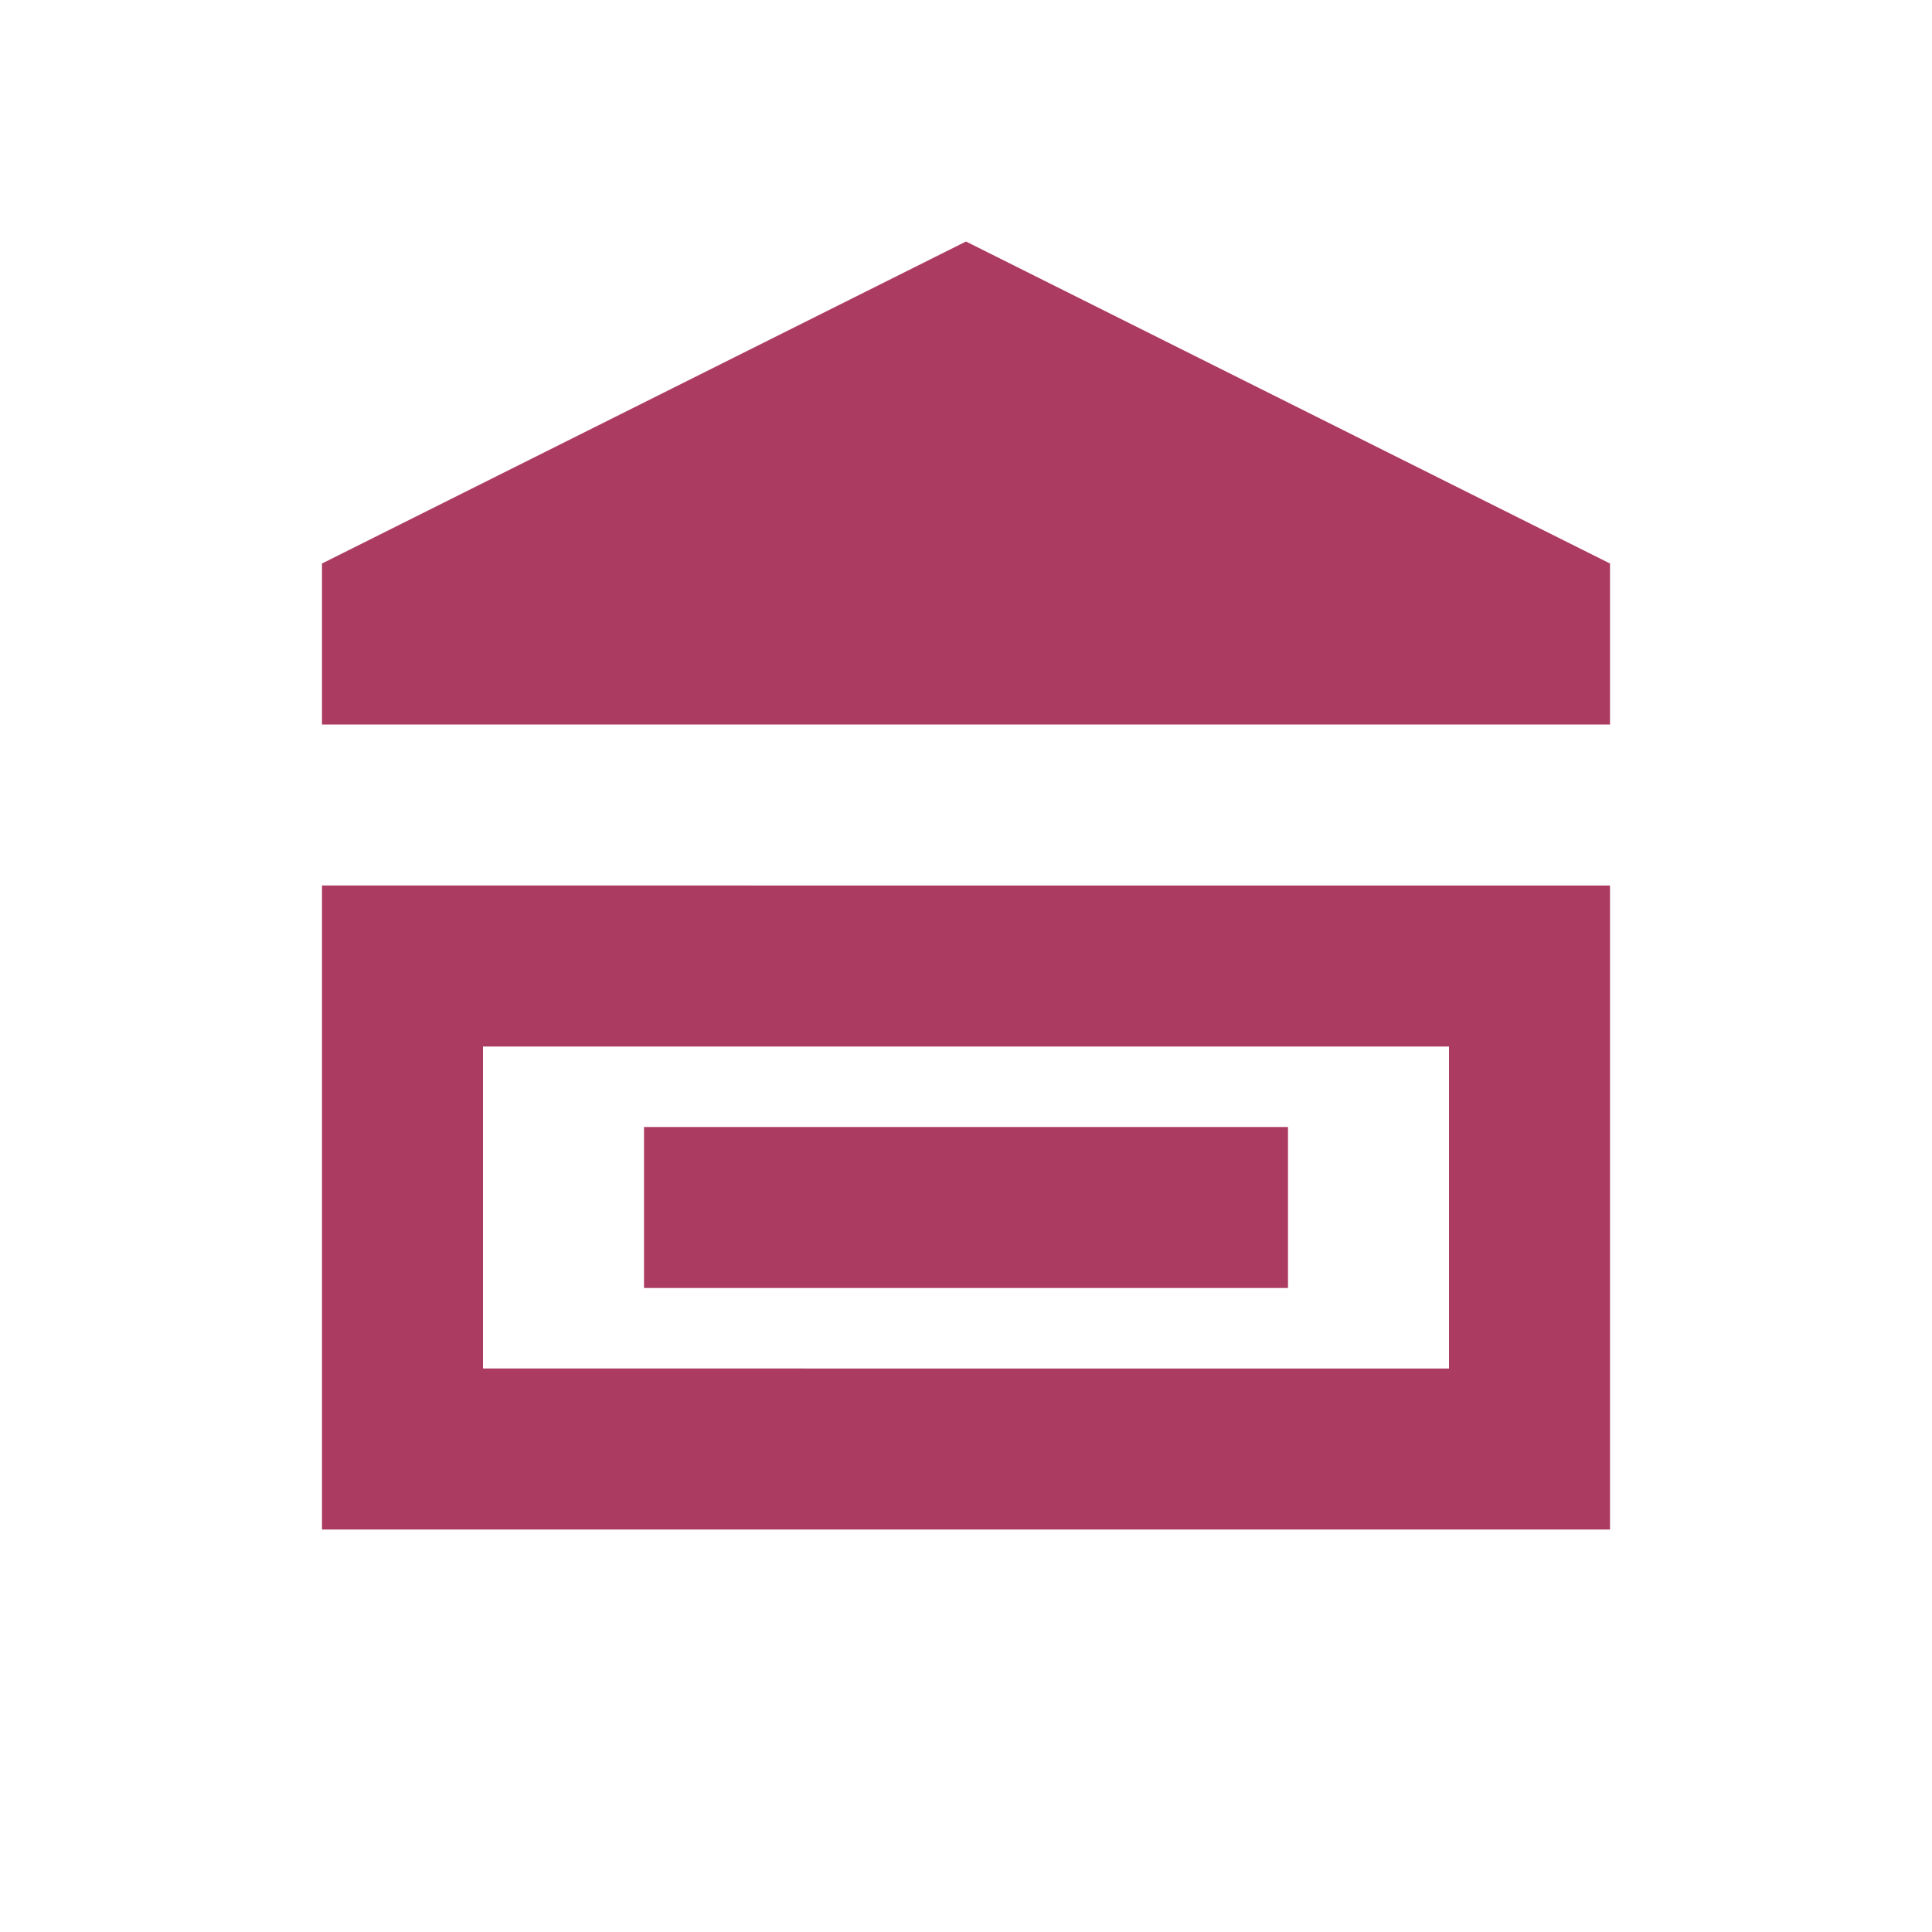
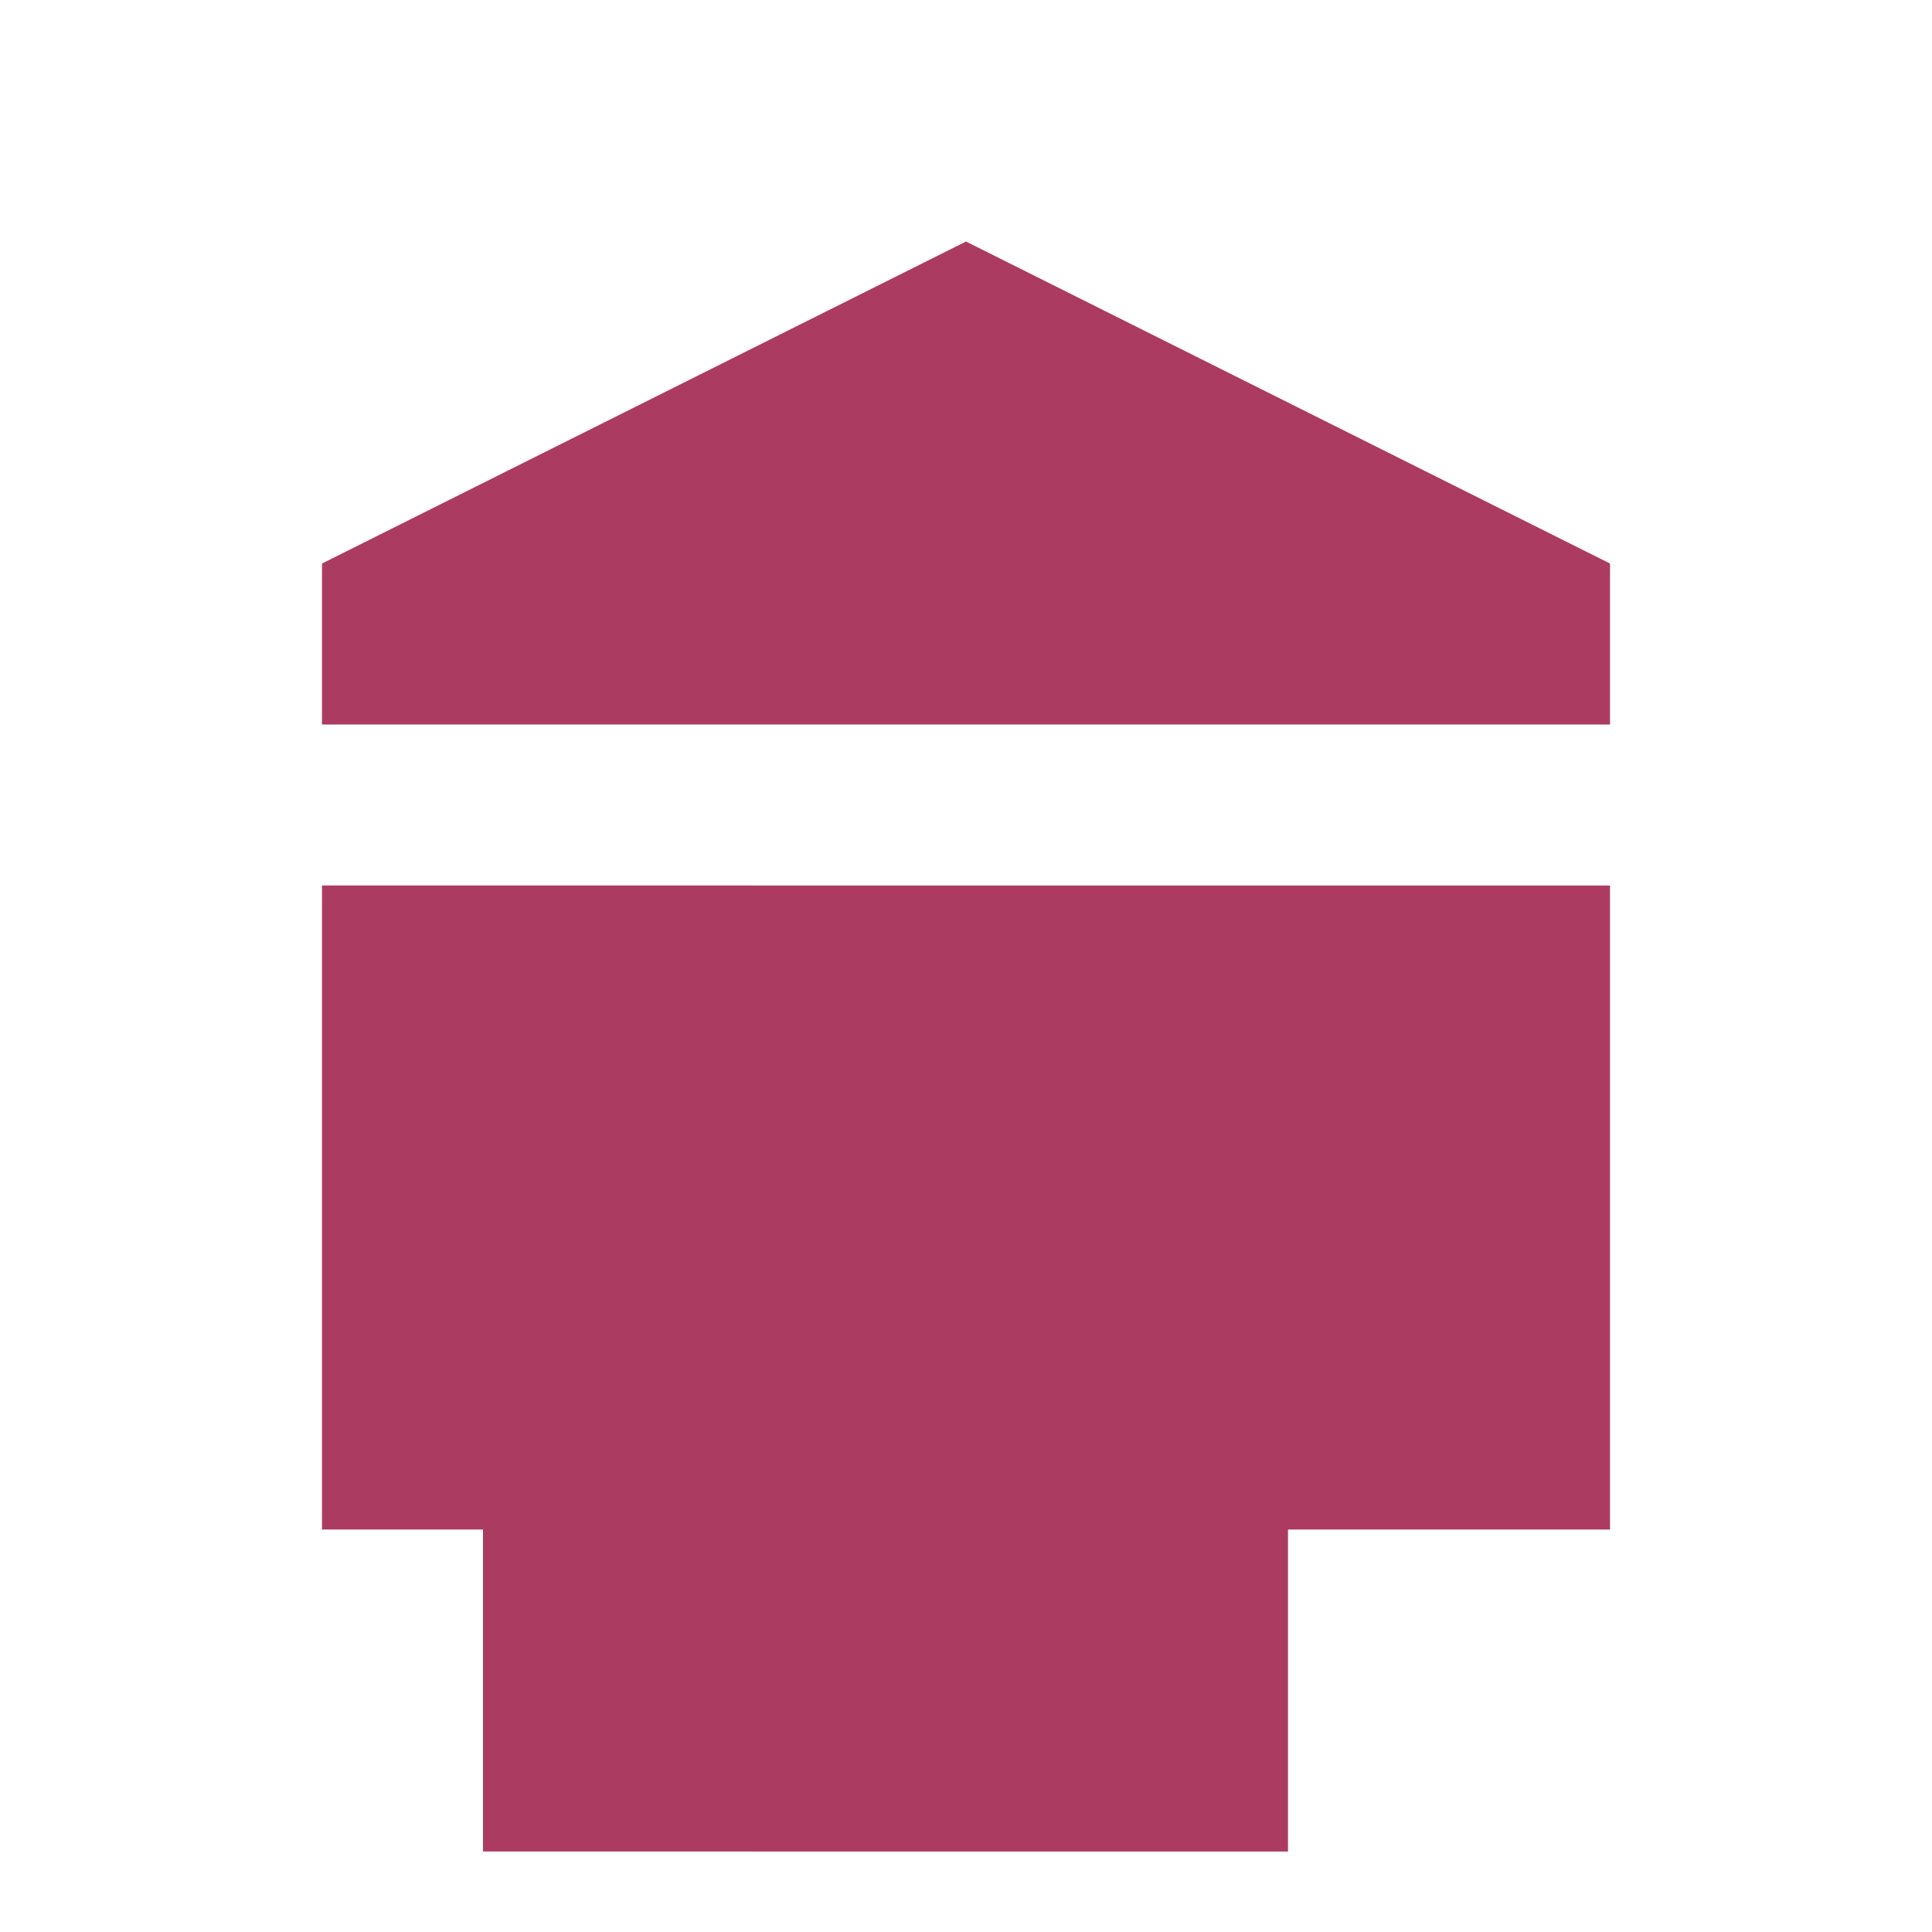
<svg xmlns="http://www.w3.org/2000/svg" width="32" height="32" viewBox="0 0 24 24">
-   <path fill="#ac3b61" d="M12 3L4 7v2h16V7l-8-4zM4 19h16v-8H4v8zm2-6h12v4H6v-4z" />
-   <path fill="#ac3b61" d="M8 14h8v2H8z" />
+   <path fill="#ac3b61" d="M12 3L4 7v2h16V7l-8-4zM4 19h16v-8H4v8zh12v4H6v-4z" />
</svg>